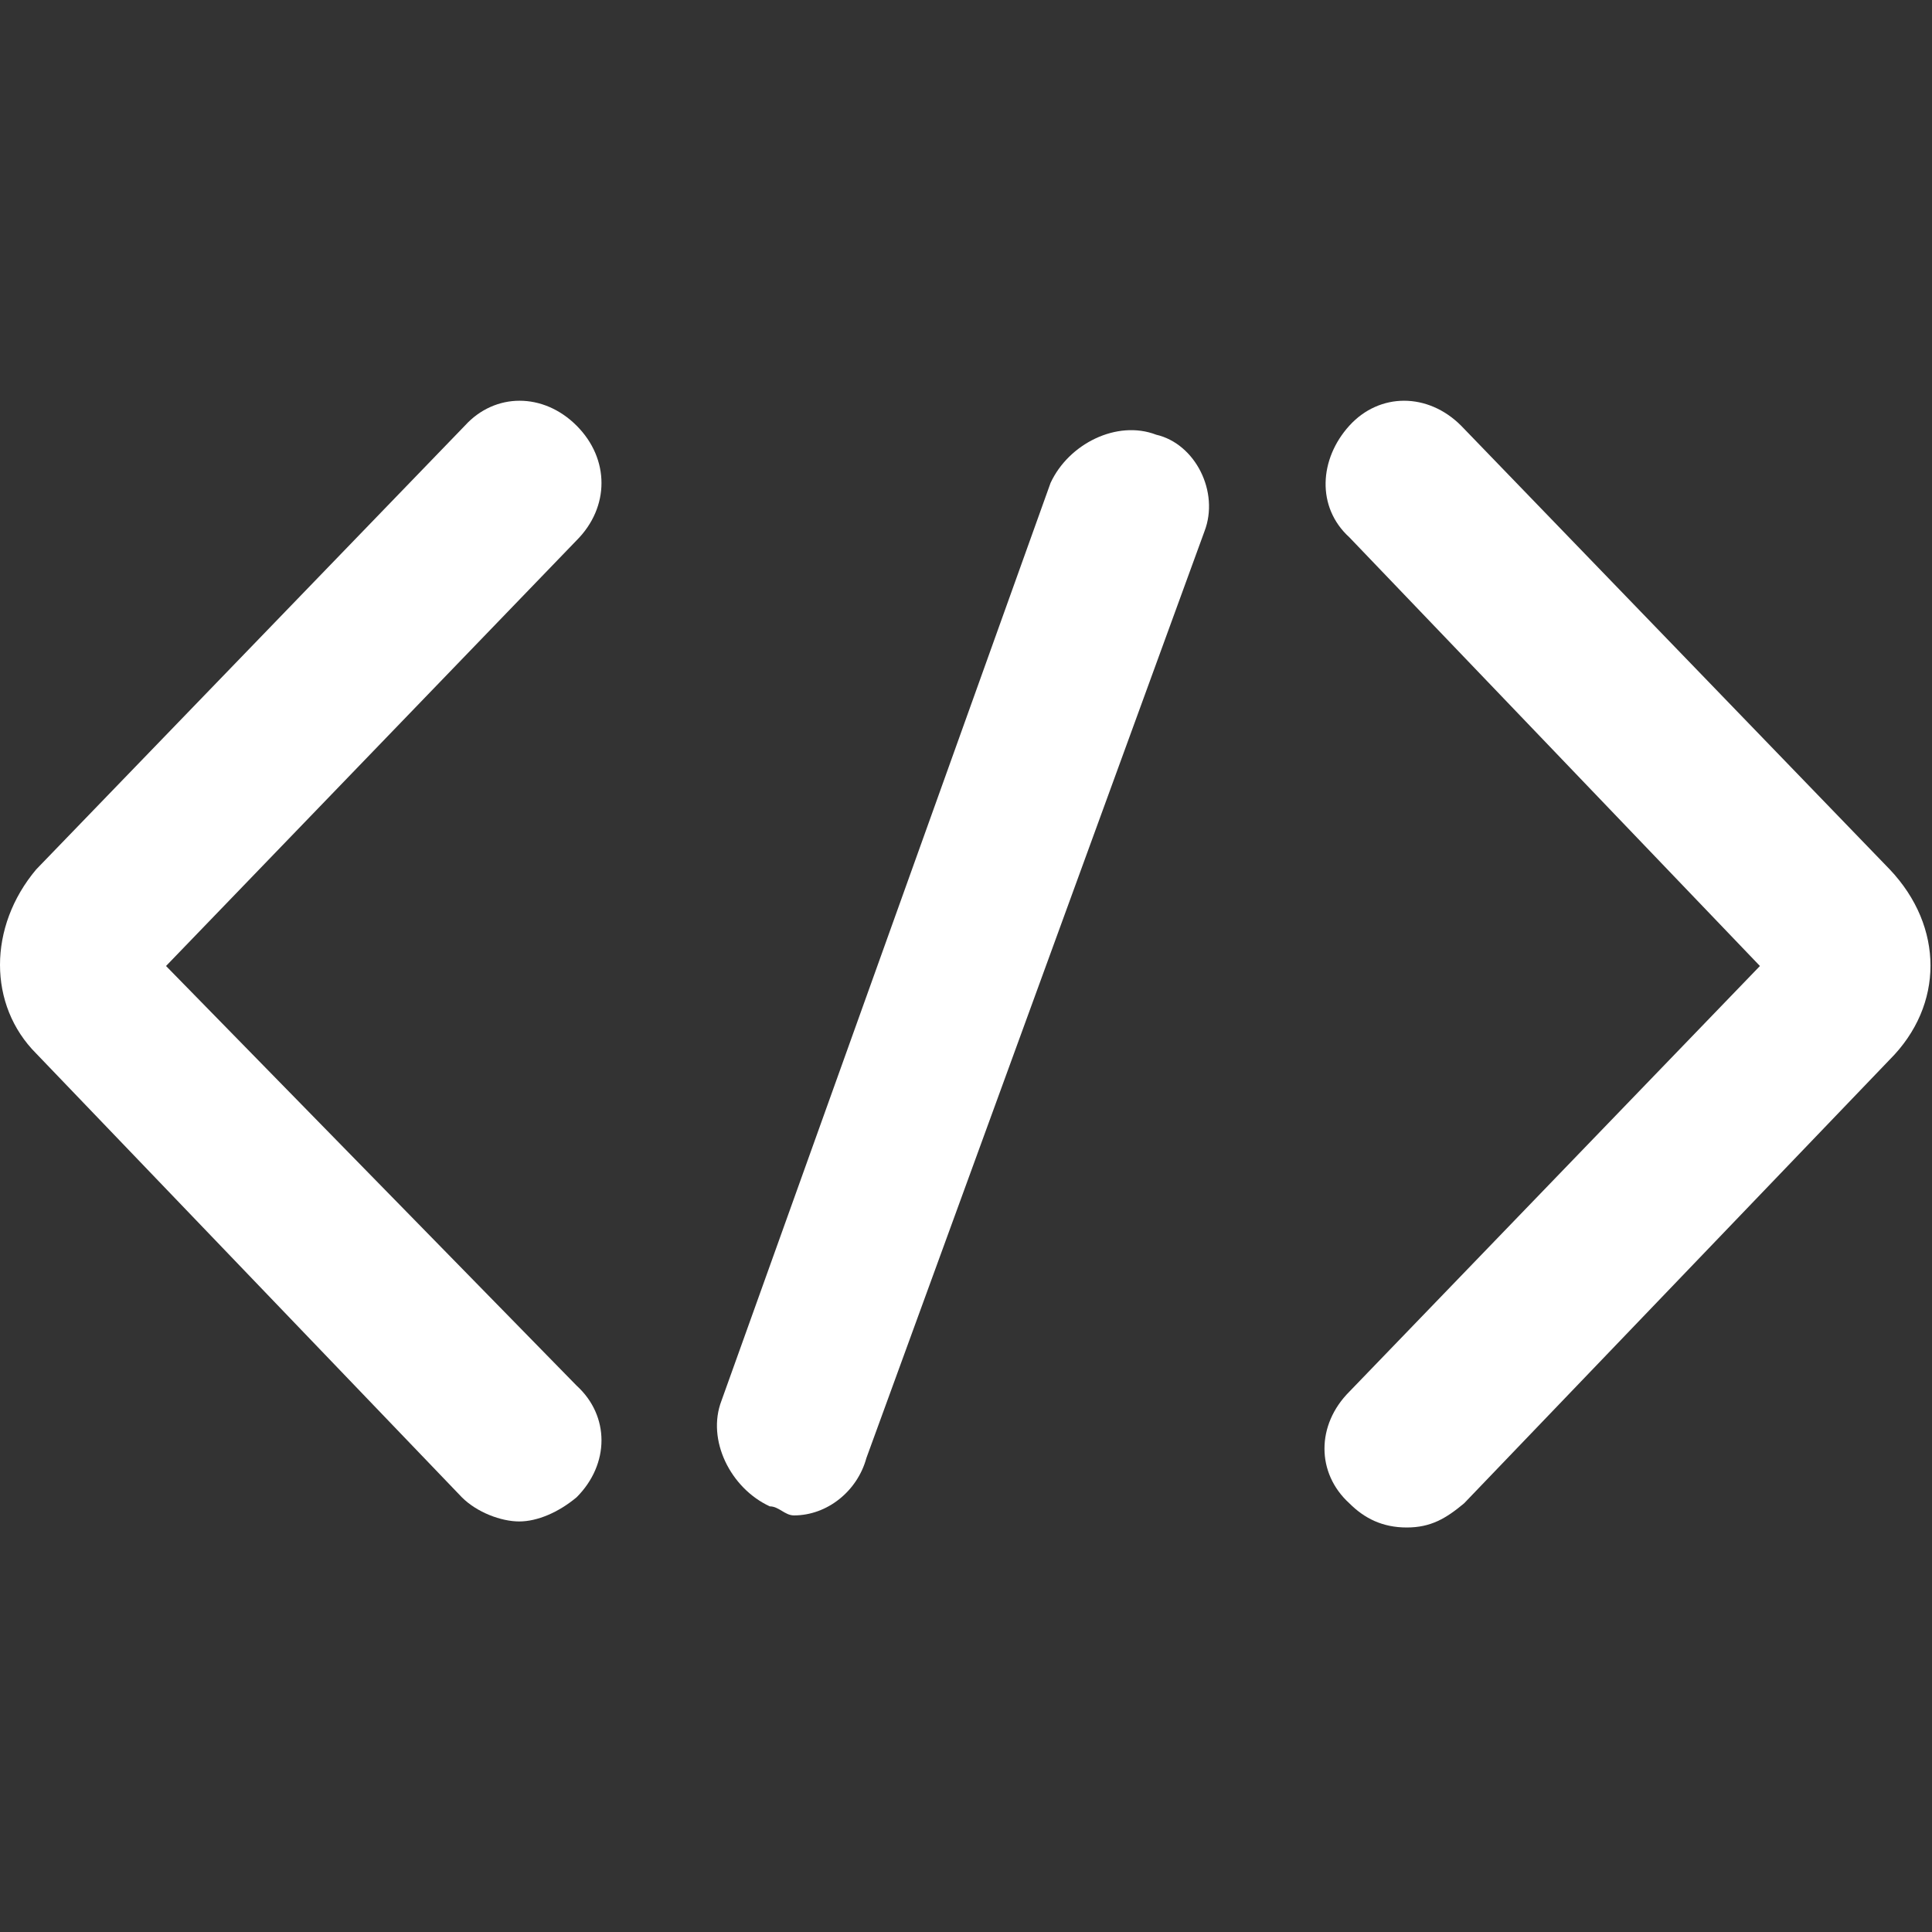
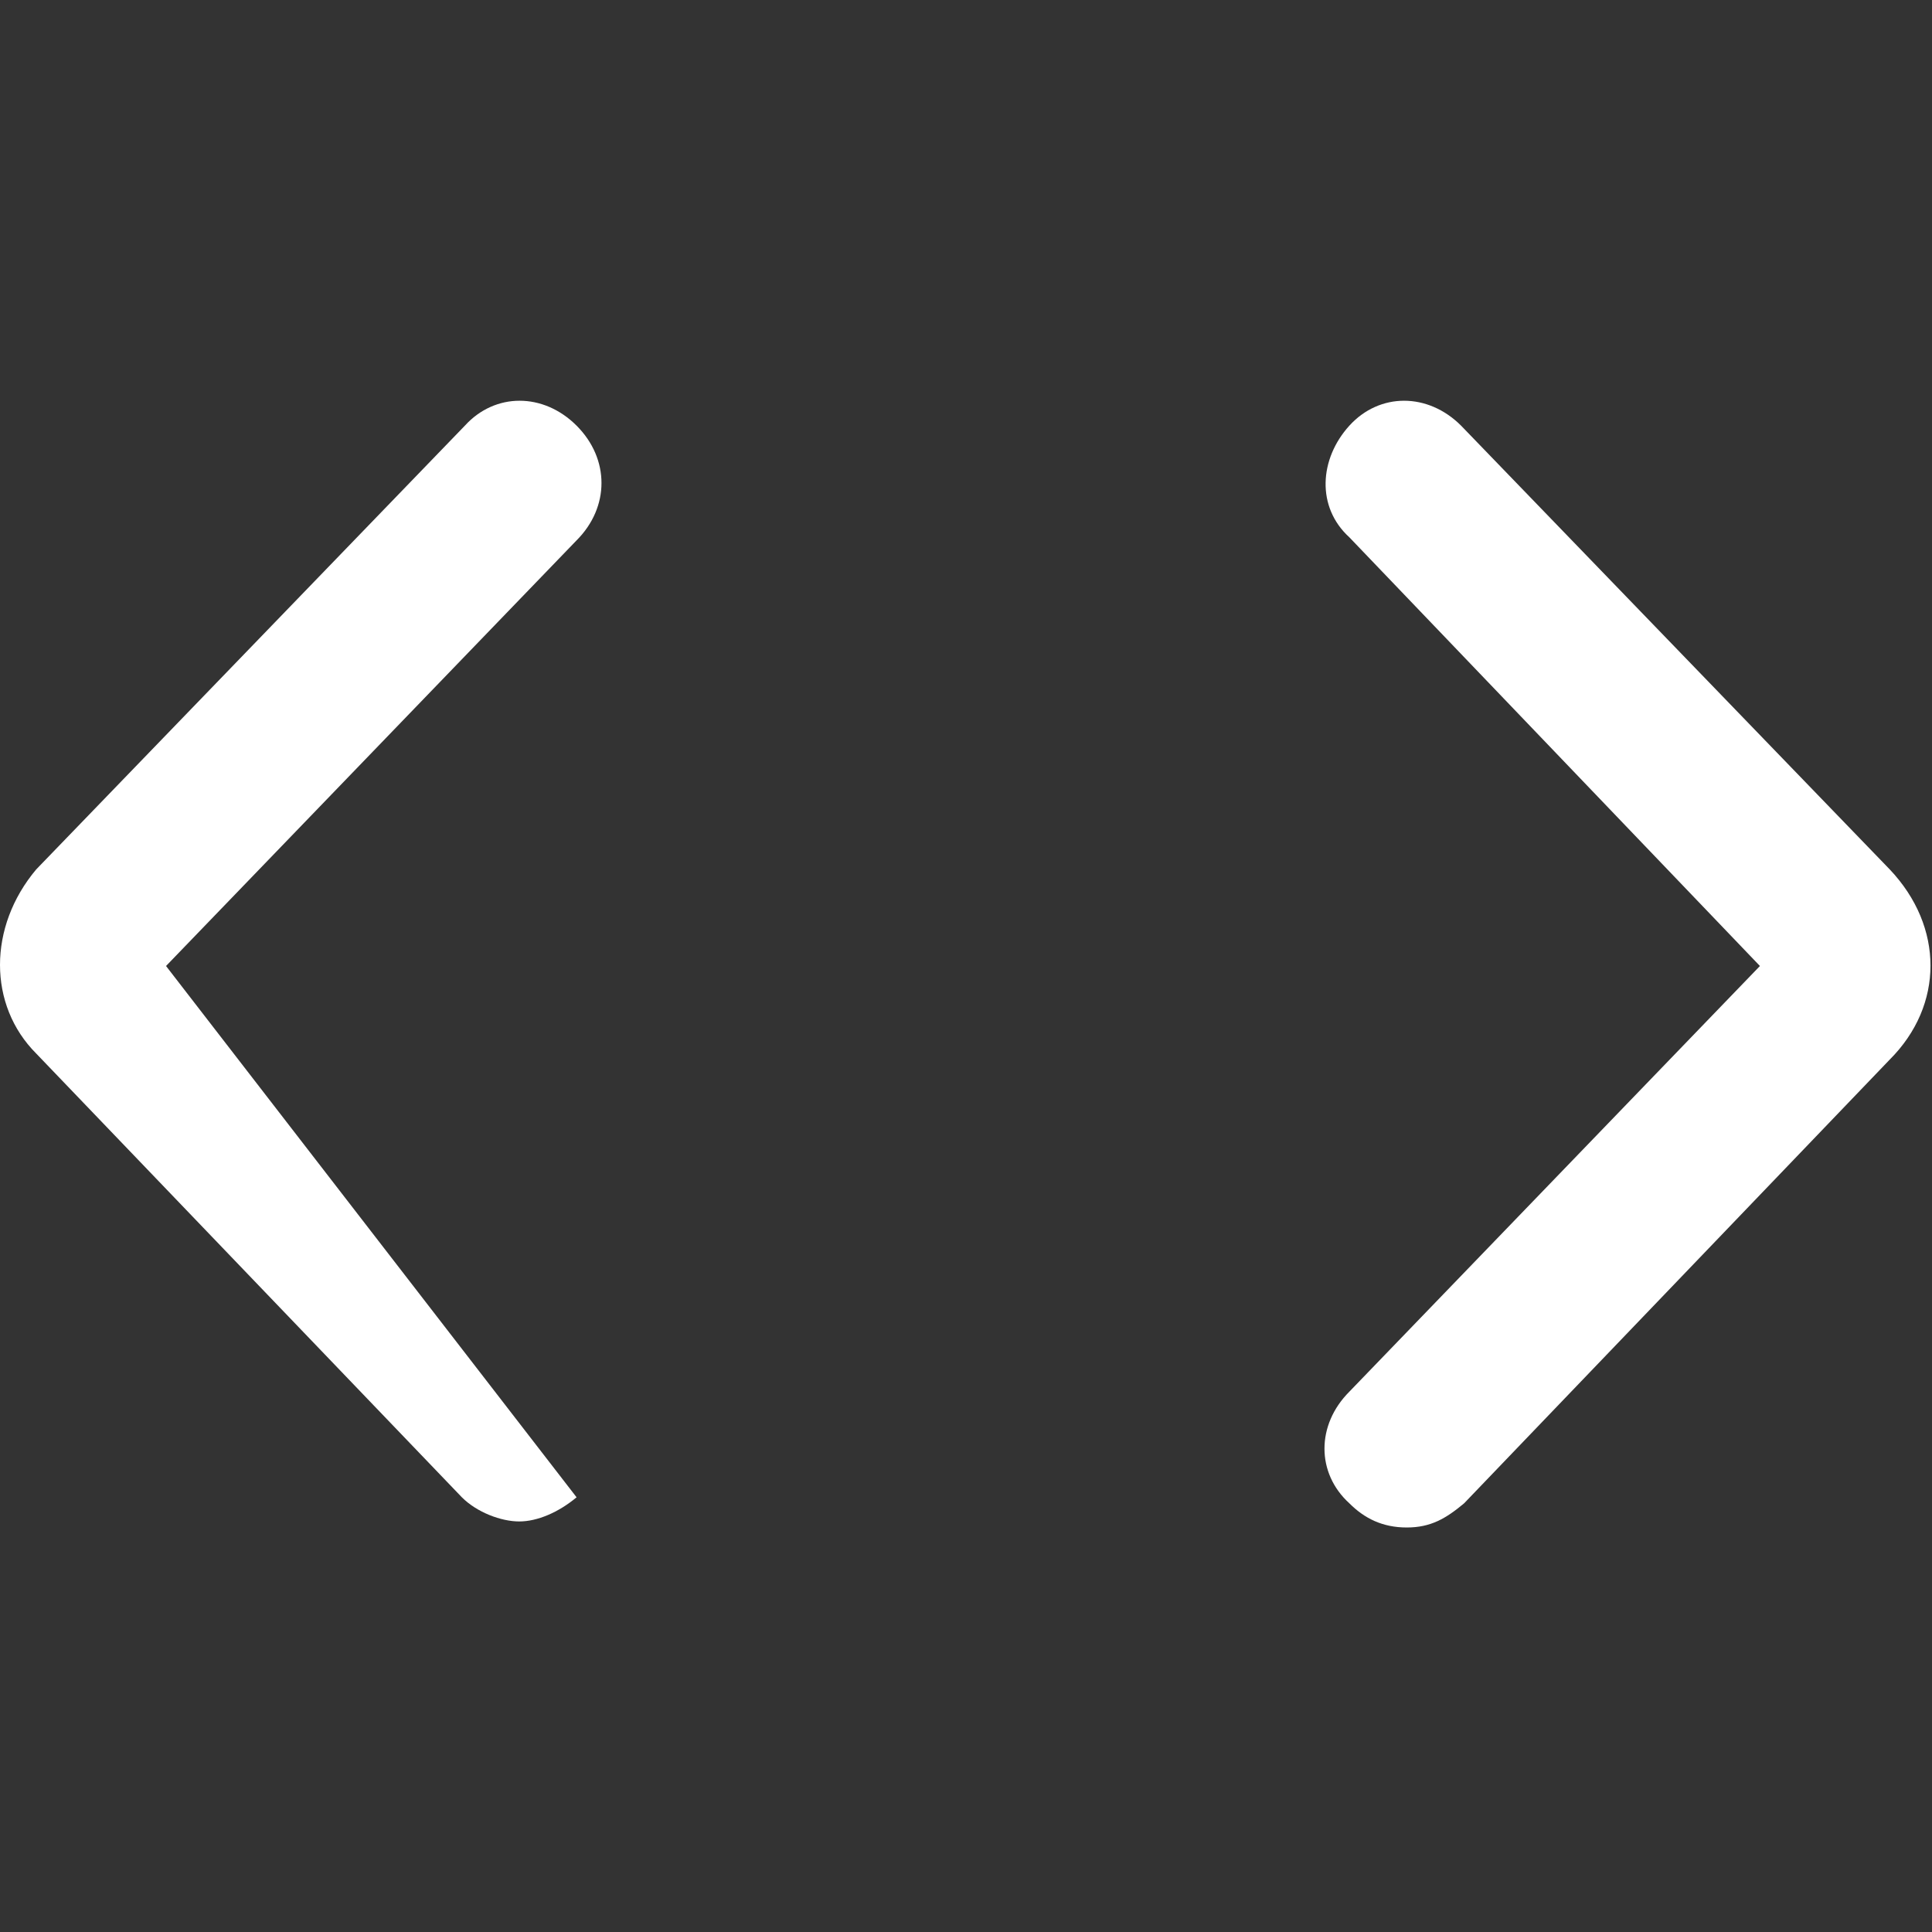
<svg xmlns="http://www.w3.org/2000/svg" version="1.1" id="Layer_1" x="0px" y="0px" viewBox="0 0 64 64" style="enable-background:new 0 0 64 64;" xml:space="preserve">
  <rect x="0" y="0" width="64" height="64" fill="#333333" stroke="none" />
  <style type="text/css">
	.st0{fill:#FFFFFF;}
</style>
  <g>
-     <path class="st0" d="M19.1,14.1c-1.1-1.1-2.7-1.1-3.7,0L1.2,28.8c-1.6,1.9-1.6,4.5,0,6.1l14.1,14.7c0.5,0.5,1.3,0.8,1.9,0.8   s1.3-0.3,1.9-0.8c1.1-1.1,1.1-2.7,0-3.7L5.5,32l13.6-14.1C20.2,16.8,20.2,15.2,19.1,14.1z" />
+     <path class="st0" d="M19.1,14.1c-1.1-1.1-2.7-1.1-3.7,0L1.2,28.8c-1.6,1.9-1.6,4.5,0,6.1l14.1,14.7c0.5,0.5,1.3,0.8,1.9,0.8   s1.3-0.3,1.9-0.8L5.5,32l13.6-14.1C20.2,16.8,20.2,15.2,19.1,14.1z" />
    <path class="st0" d="M62.6,28.8L48.4,14.1c-1.1-1.1-2.7-1.1-3.7,0s-1.1,2.7,0,3.7L58.3,32L44.7,46.1c-1.1,1.1-1.1,2.7,0,3.7   c0.5,0.5,1.1,0.8,1.9,0.8c0.8,0,1.3-0.3,1.9-0.8l14.1-14.7C64.4,33.3,64.4,30.7,62.6,28.8z" />
-     <path class="st0" d="M38.3,14.4c-1.3-0.5-2.9,0.3-3.5,1.6L23.9,46.4c-0.5,1.3,0.3,2.9,1.6,3.5c0.3,0,0.5,0.3,0.8,0.3   c1.1,0,2.1-0.8,2.4-1.9l11.2-30.7C40.4,16.3,39.6,14.7,38.3,14.4z" />
  </g>
</svg>